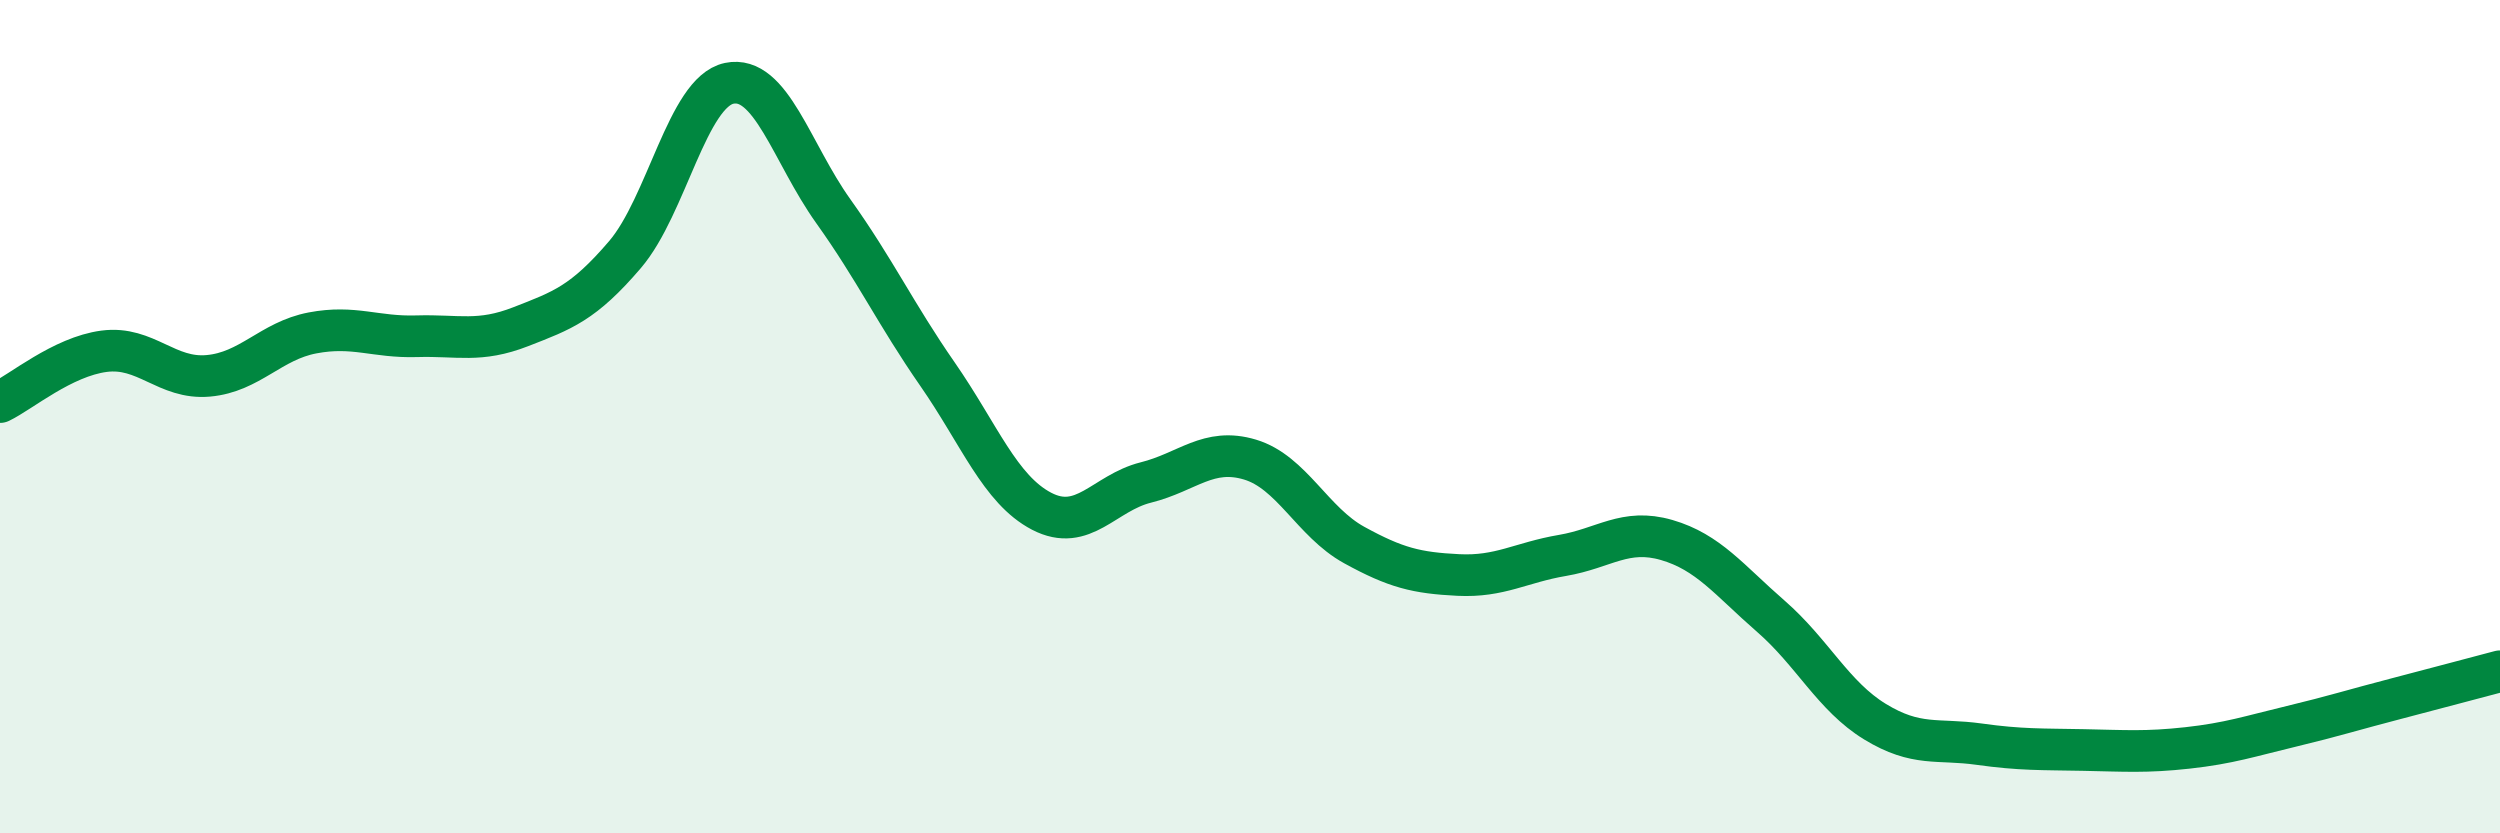
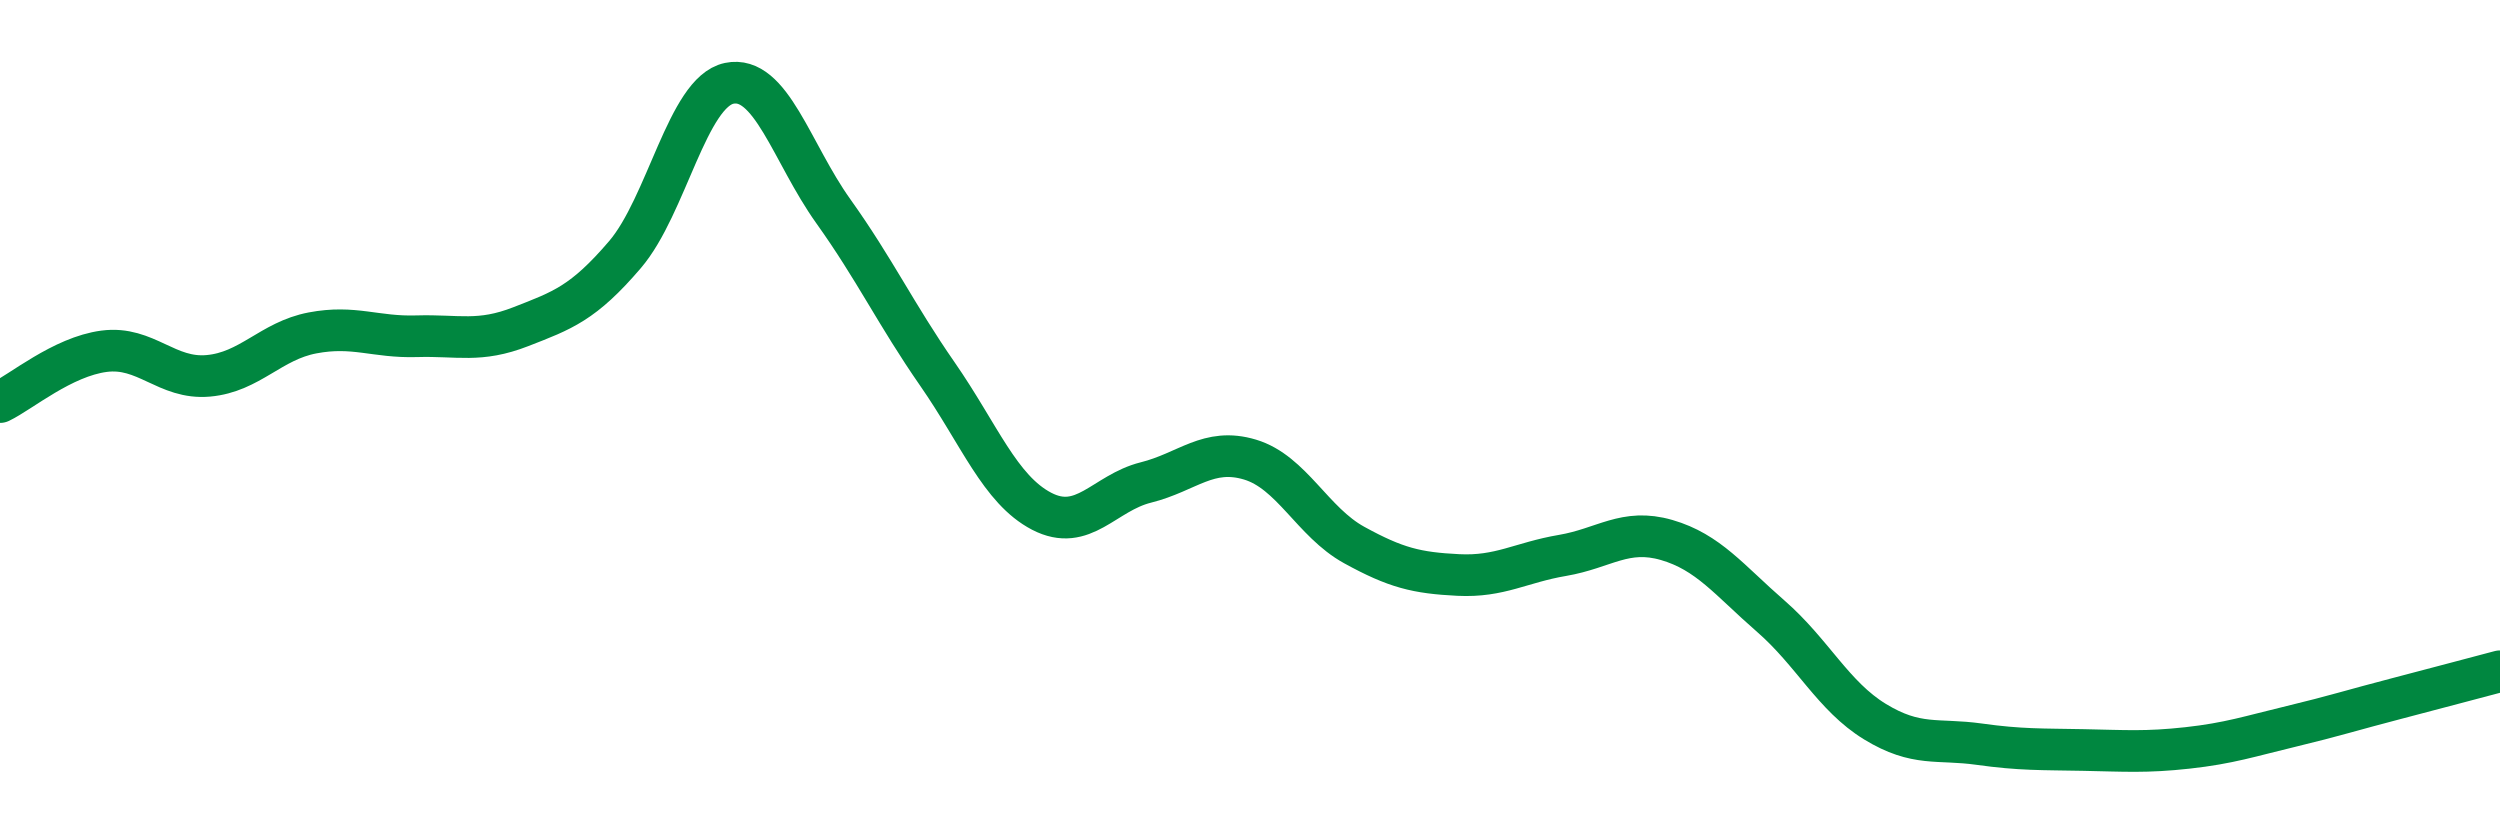
<svg xmlns="http://www.w3.org/2000/svg" width="60" height="20" viewBox="0 0 60 20">
-   <path d="M 0,9.65 C 0.5,9.41 1.5,8.56 2.5,8.43 C 3.5,8.3 4,9.11 5,9.02 C 6,8.93 6.5,8.18 7.5,7.99 C 8.5,7.8 9,8.1 10,8.07 C 11,8.04 11.5,8.23 12.5,7.84 C 13.5,7.45 14,7.28 15,6.11 C 16,4.94 16.5,2.21 17.5,2 C 18.5,1.79 19,3.67 20,5.07 C 21,6.47 21.5,7.54 22.5,8.98 C 23.5,10.42 24,11.75 25,12.27 C 26,12.79 26.5,11.83 27.5,11.58 C 28.5,11.33 29,10.73 30,11.03 C 31,11.33 31.5,12.53 32.5,13.08 C 33.5,13.63 34,13.75 35,13.8 C 36,13.85 36.5,13.5 37.5,13.33 C 38.5,13.16 39,12.67 40,12.96 C 41,13.25 41.5,13.92 42.5,14.79 C 43.5,15.66 44,16.71 45,17.32 C 46,17.93 46.5,17.72 47.5,17.86 C 48.5,18 49,17.98 50,18 C 51,18.02 51.5,18.06 52.5,17.95 C 53.5,17.84 54,17.67 55,17.43 C 56,17.19 56.5,17.03 57.5,16.77 C 58.5,16.51 59.5,16.24 60,16.11L60 20L0 20Z" fill="#008740" opacity="0.1" stroke-linecap="round" stroke-linejoin="round" />
  <path d="M 0,9.65 C 0.5,9.41 1.5,8.56 2.5,8.43 C 3.5,8.3 4,9.11 5,9.02 C 6,8.93 6.5,8.18 7.5,7.99 C 8.5,7.8 9,8.1 10,8.07 C 11,8.04 11.5,8.23 12.5,7.84 C 13.5,7.45 14,7.28 15,6.11 C 16,4.94 16.5,2.21 17.5,2 C 18.5,1.79 19,3.67 20,5.07 C 21,6.47 21.5,7.54 22.5,8.98 C 23.5,10.42 24,11.75 25,12.27 C 26,12.79 26.5,11.83 27.5,11.58 C 28.5,11.33 29,10.73 30,11.03 C 31,11.33 31.5,12.53 32.5,13.08 C 33.5,13.63 34,13.75 35,13.8 C 36,13.85 36.5,13.5 37.5,13.33 C 38.5,13.16 39,12.67 40,12.96 C 41,13.25 41.5,13.92 42.5,14.79 C 43.5,15.66 44,16.71 45,17.32 C 46,17.93 46.5,17.72 47.5,17.86 C 48.5,18 49,17.98 50,18 C 51,18.02 51.5,18.06 52.5,17.95 C 53.5,17.84 54,17.67 55,17.43 C 56,17.19 56.5,17.03 57.5,16.77 C 58.5,16.51 59.5,16.24 60,16.11" stroke="#008740" stroke-width="1" fill="none" stroke-linecap="round" stroke-linejoin="round" />
</svg>